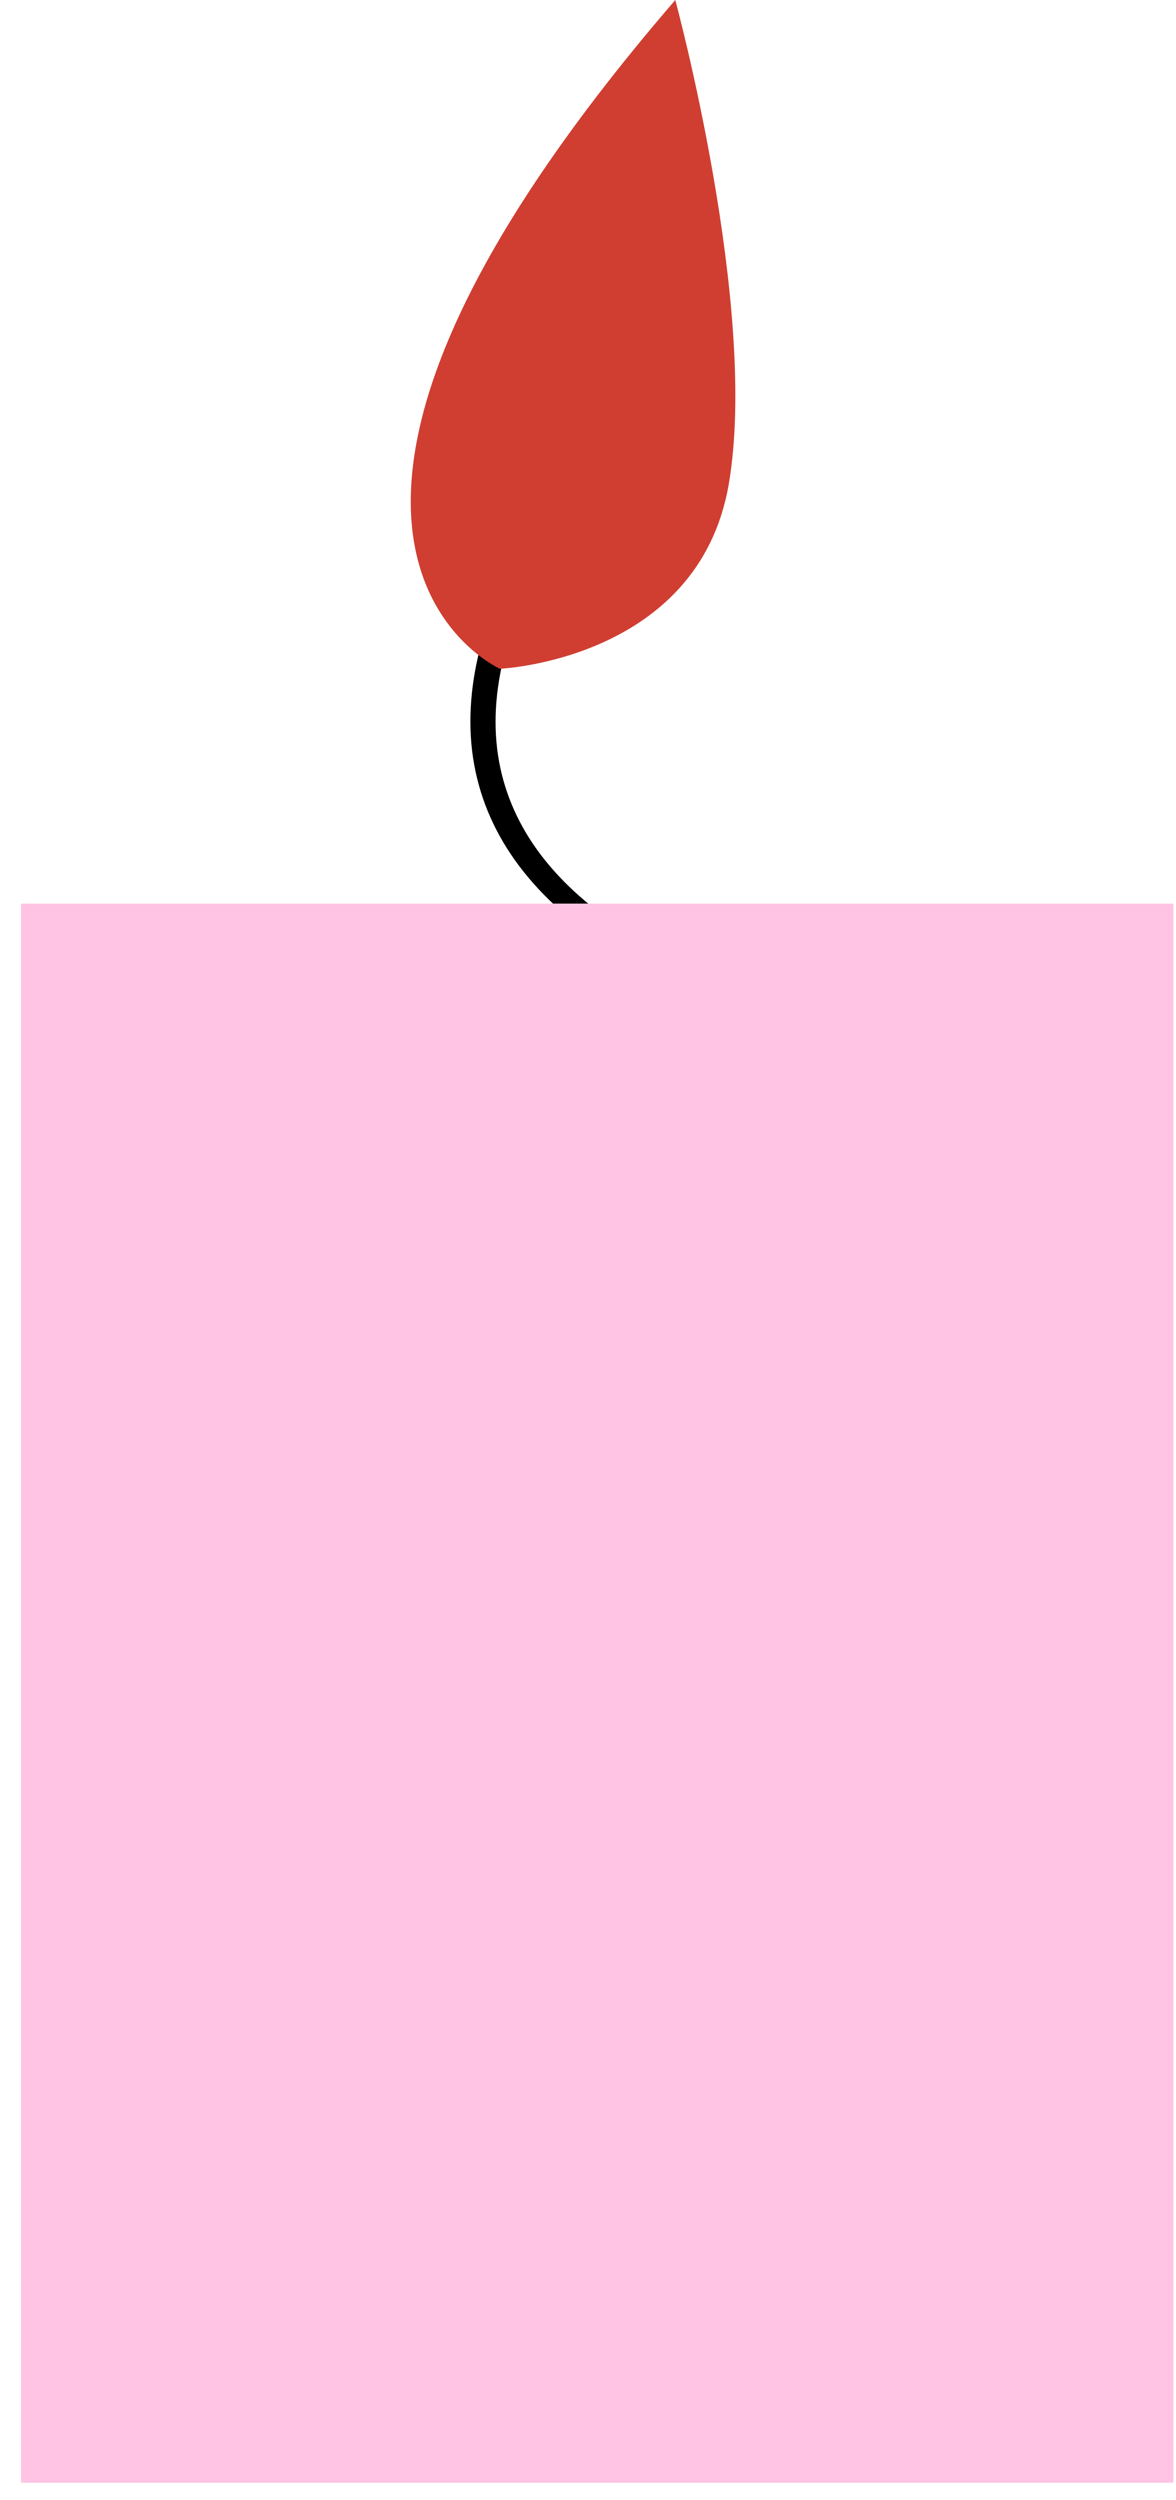
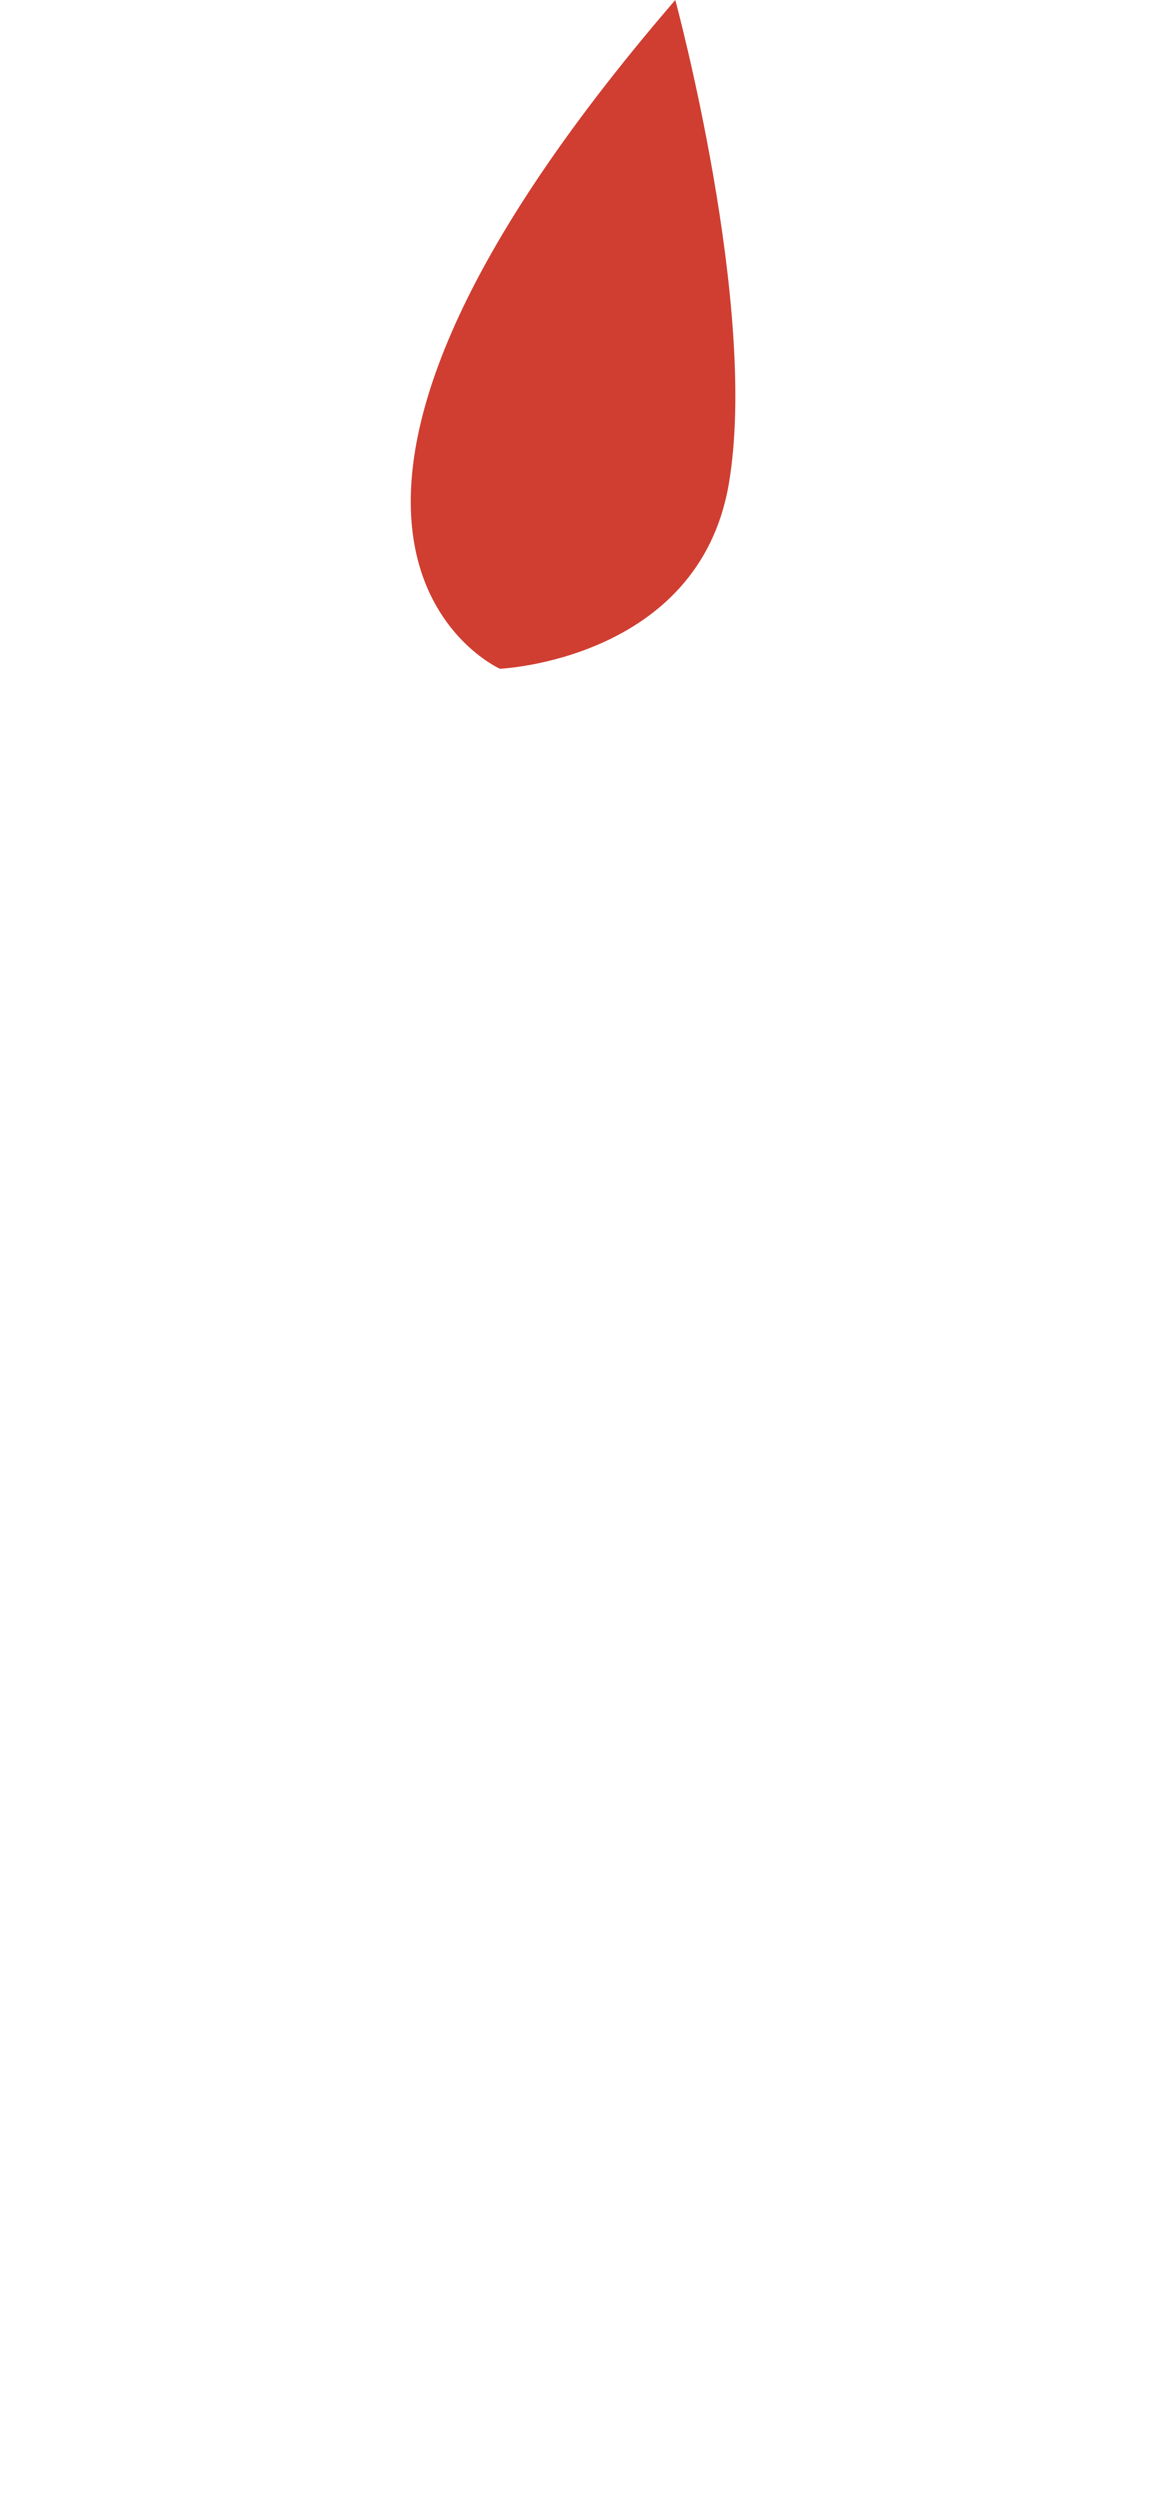
<svg xmlns="http://www.w3.org/2000/svg" width="40" height="85" viewBox="0 0 40 85" fill="none">
-   <path d="M20.407 32C17.83 30.233 16.37 28.066 16.06 25.541C15.416 20.197 20.141 15.208 20.338 15L21 15.475C20.957 15.527 16.301 20.442 16.911 25.467C17.194 27.776 18.543 29.78 20.931 31.413L20.399 31.993L20.407 32Z" fill="black" />
  <path d="M22.969 0C22.969 0 25.822 10.511 24.785 16.476C23.747 22.441 17.004 22.736 17.004 22.736C17.004 22.736 7.149 18.349 22.969 0Z" fill="#D03E31" />
-   <path d="M39.913 30.719H0.715V84.405H39.913V30.719Z" fill="#FFC4E4" />
</svg>